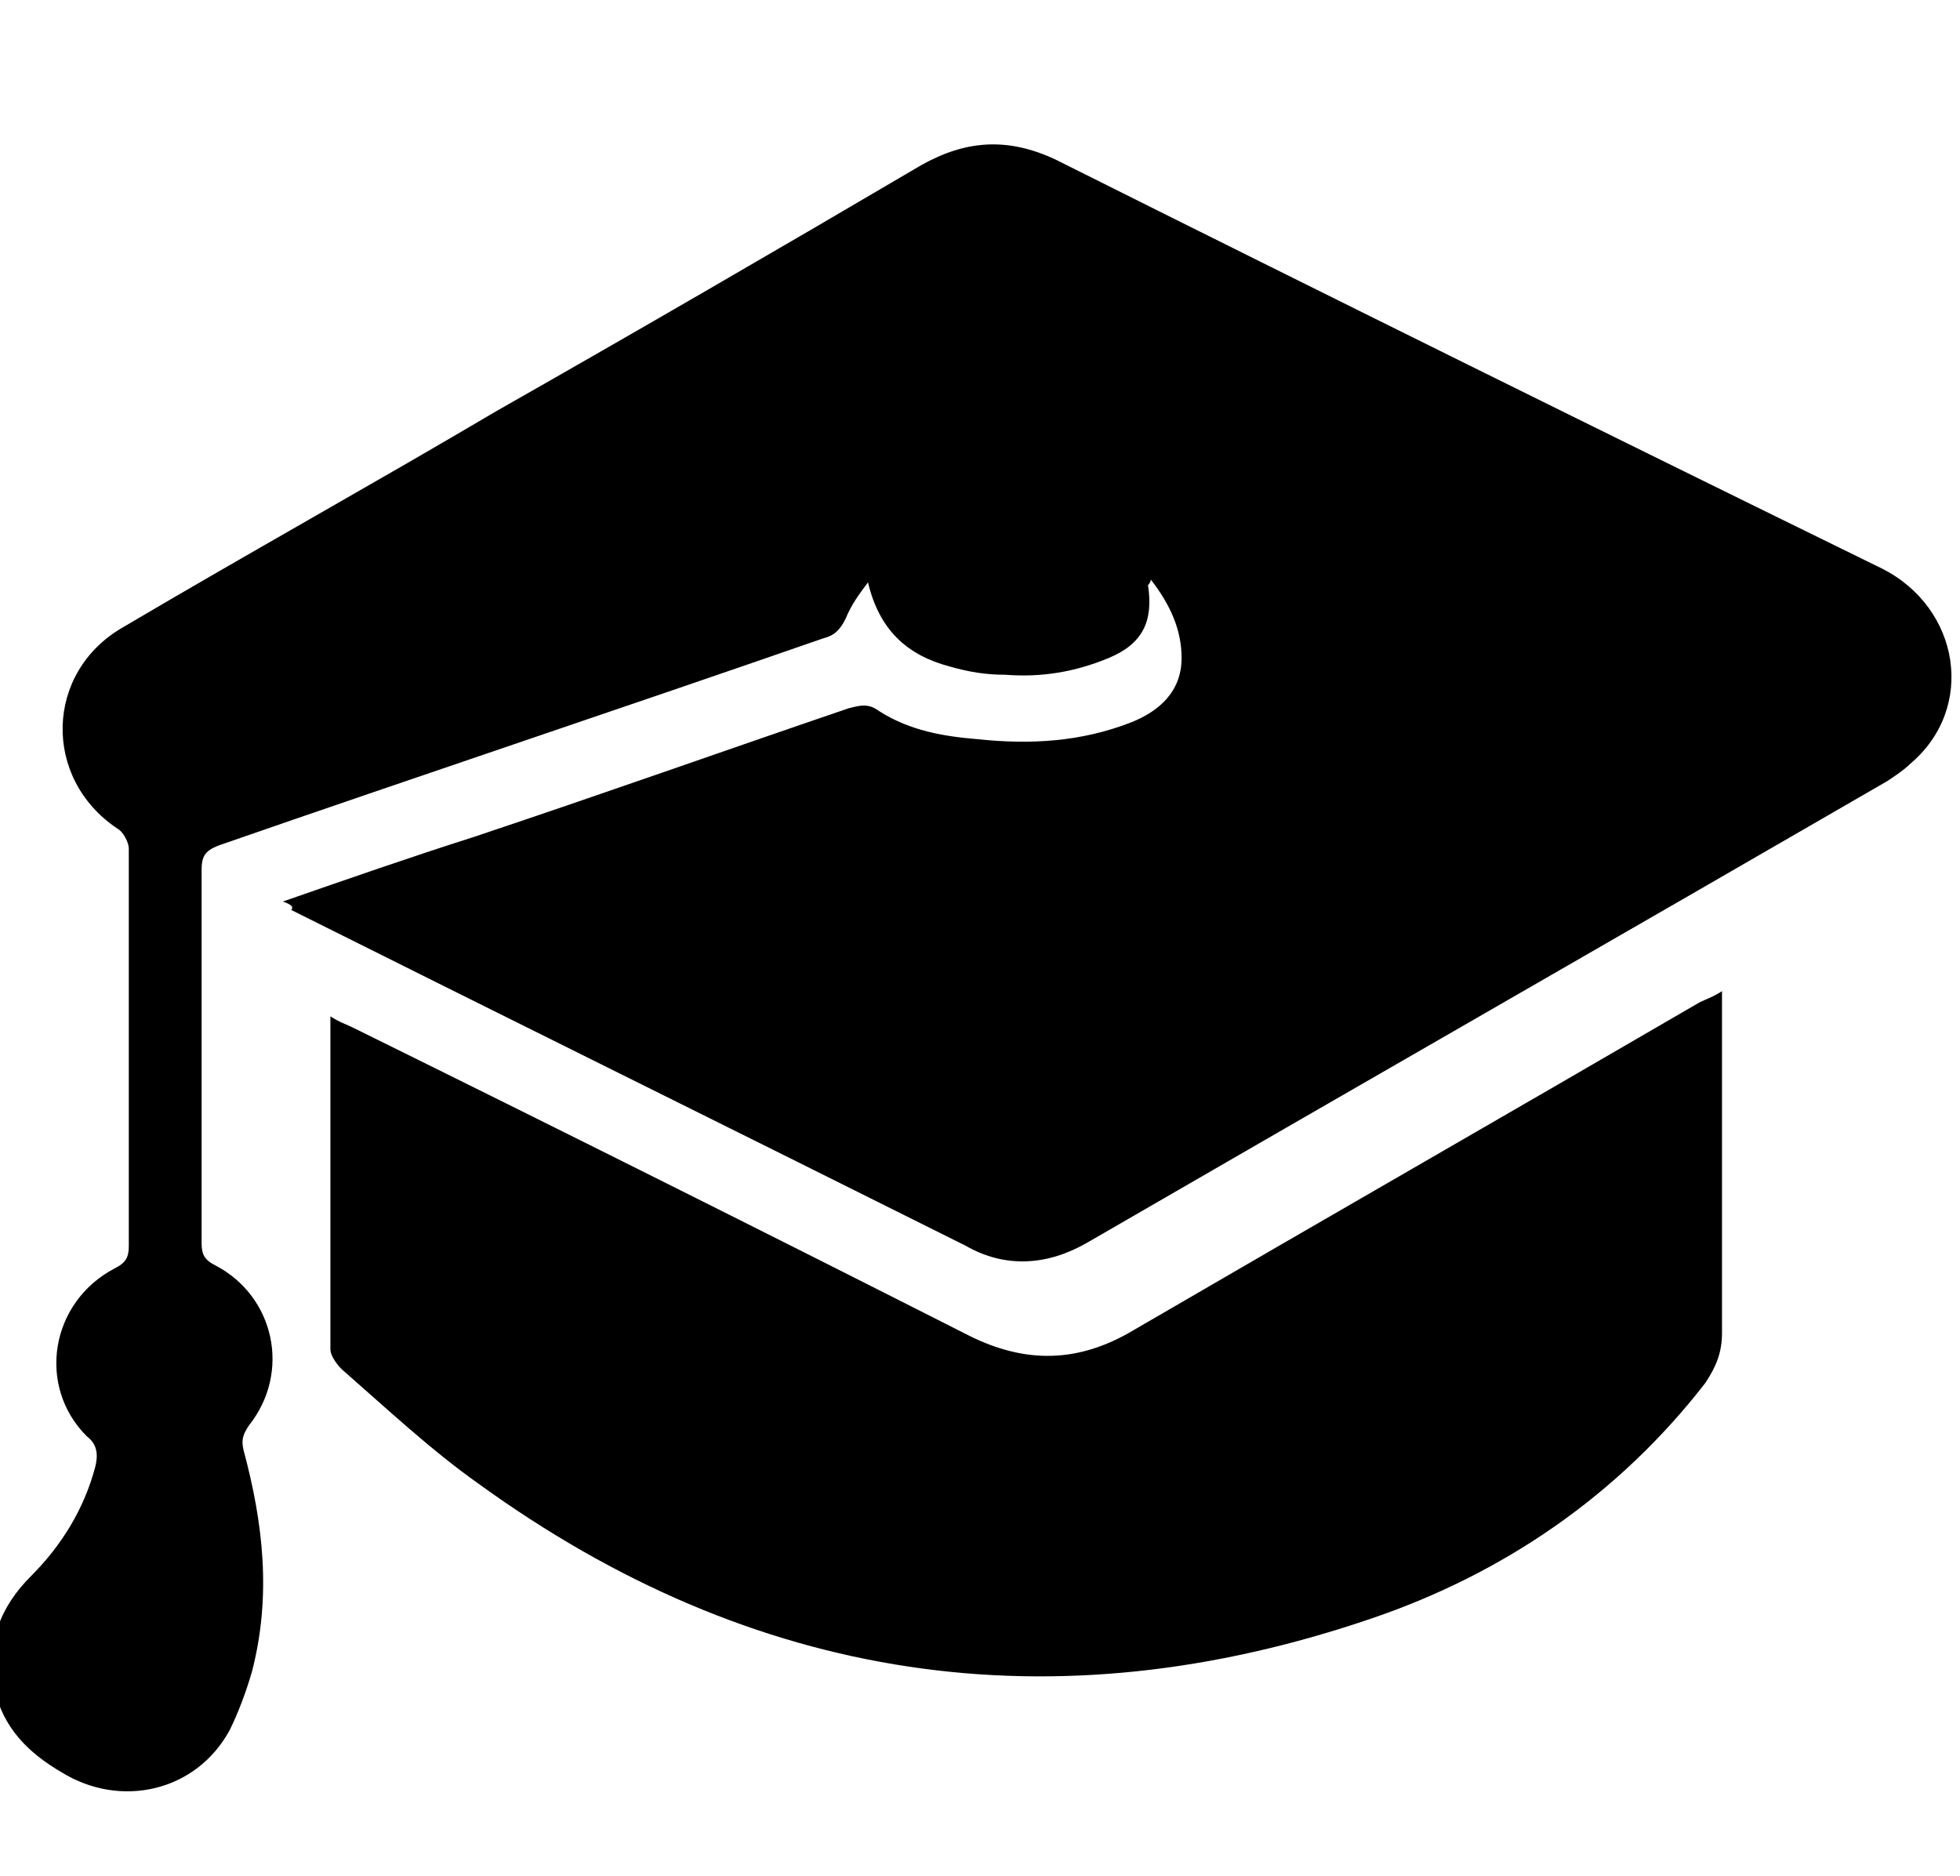
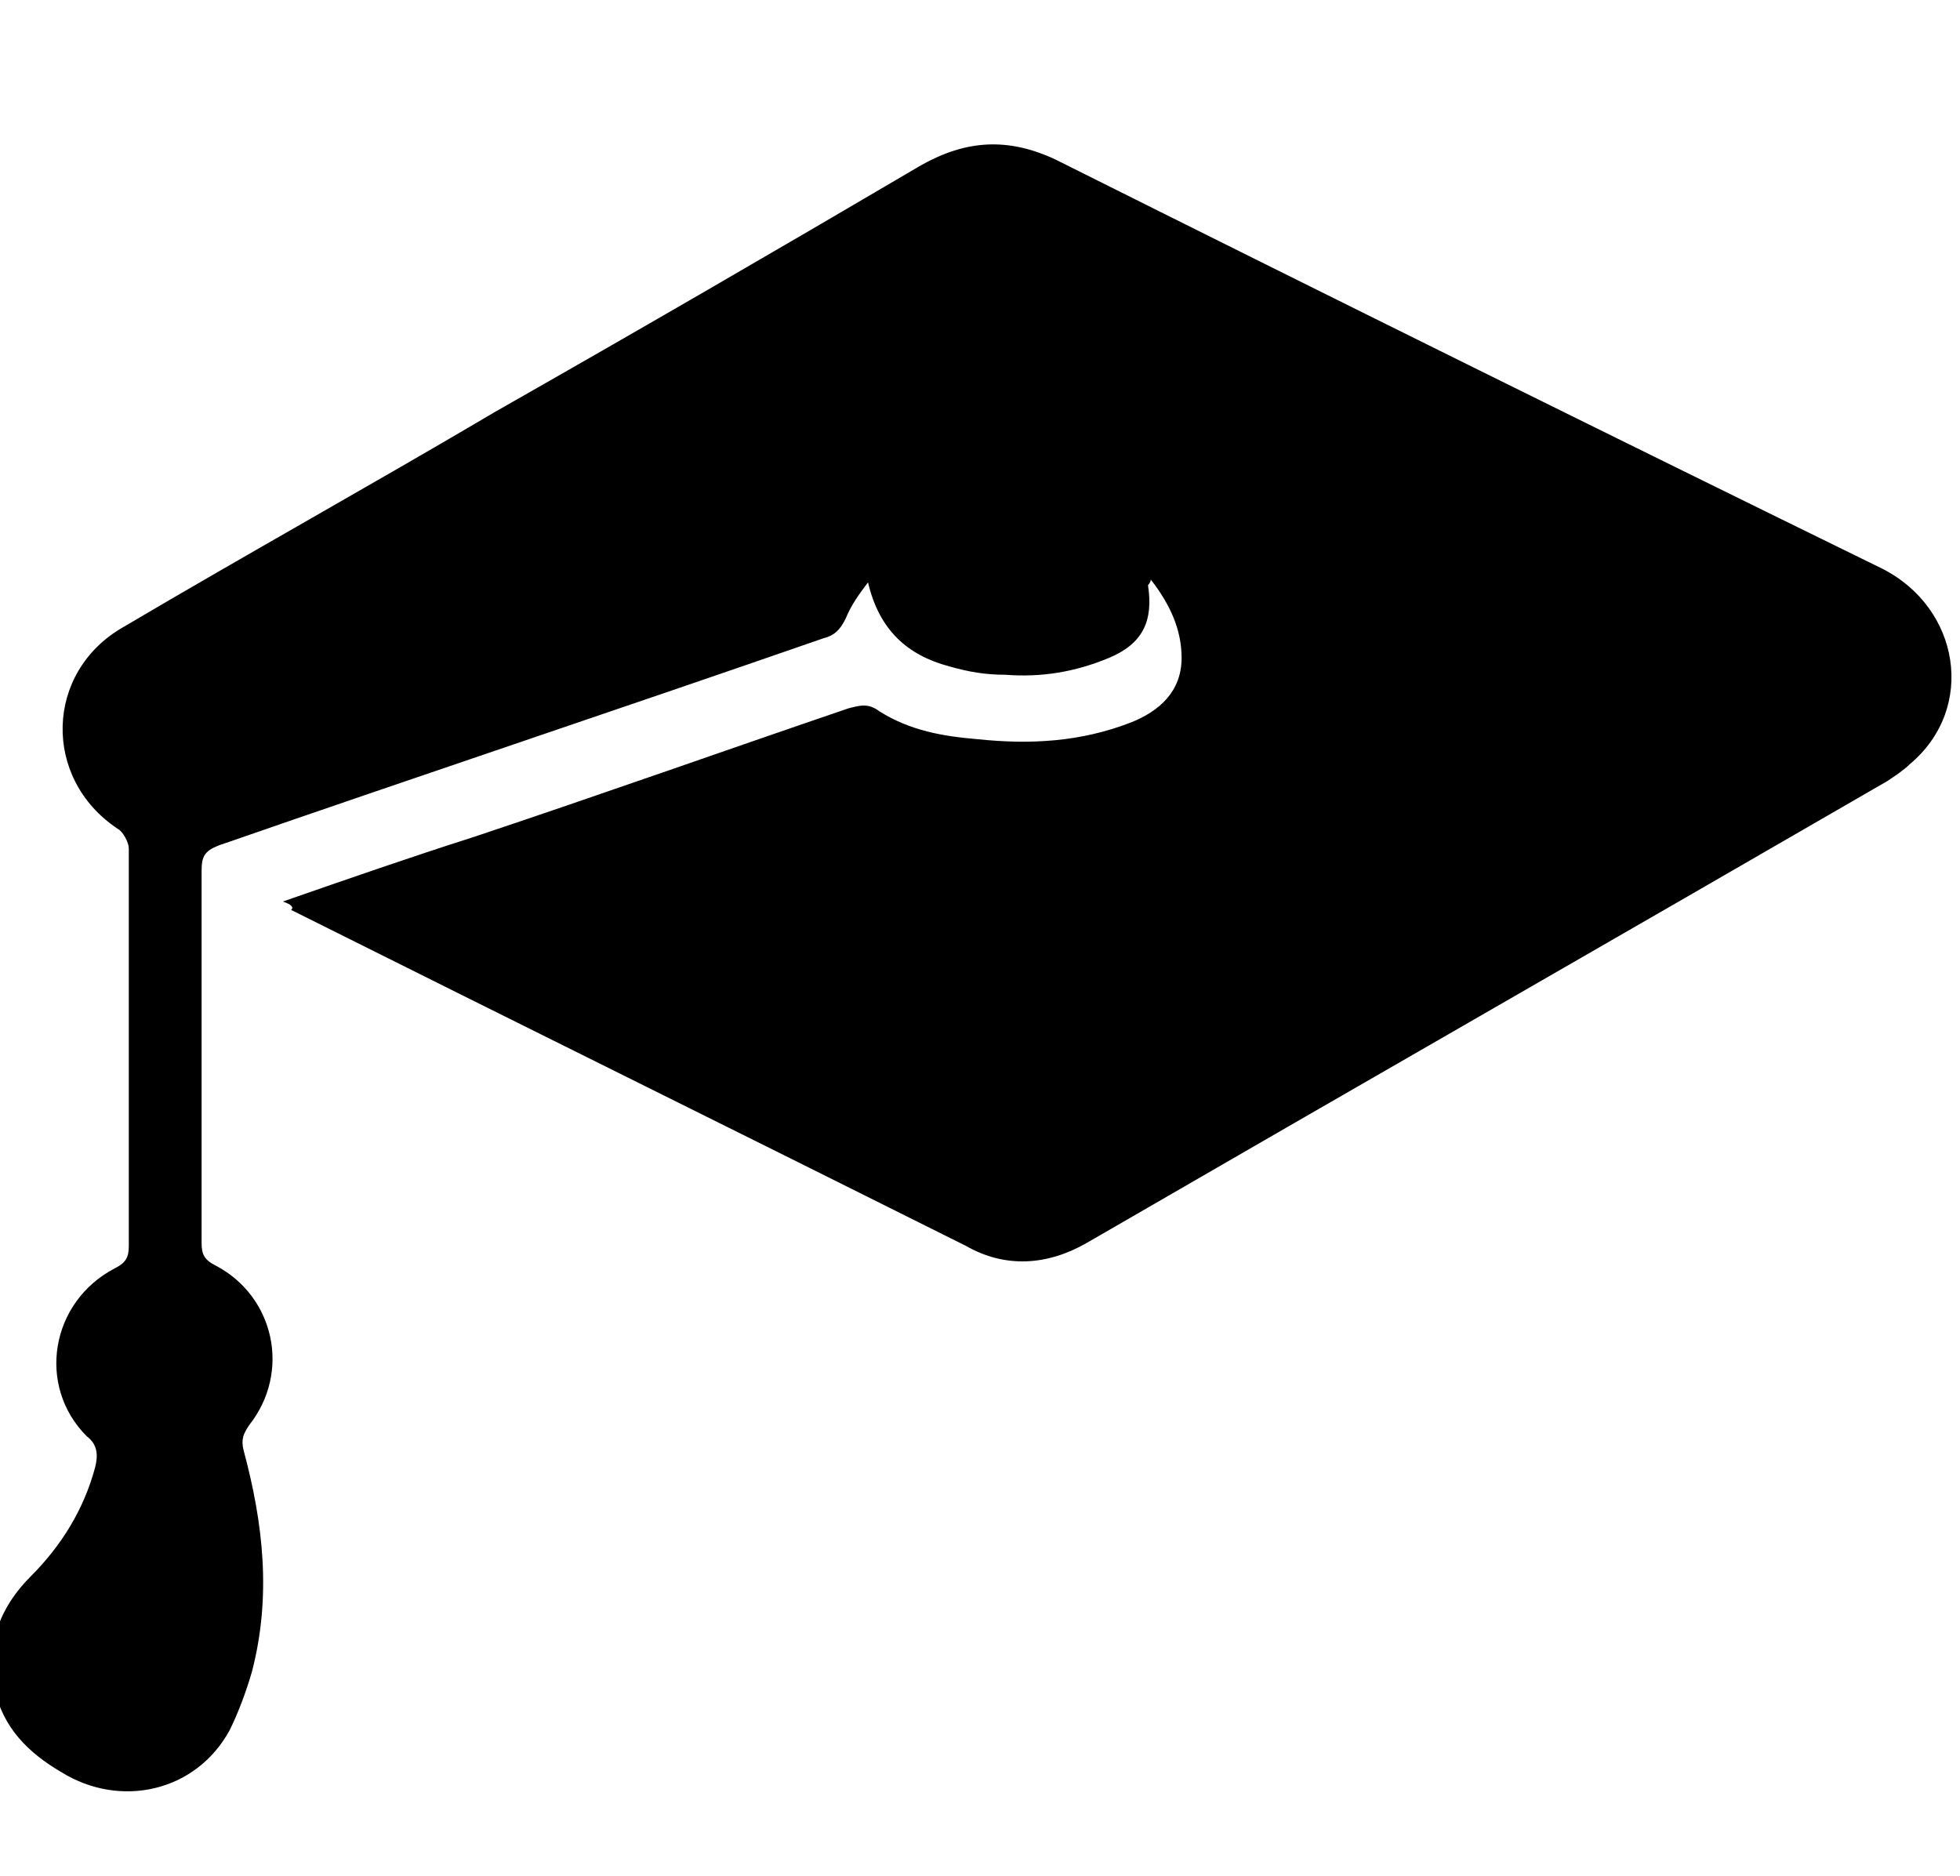
<svg xmlns="http://www.w3.org/2000/svg" version="1.1" id="Capa_1" x="0px" y="0px" viewBox="0 0 70 67" style="enable-background:new 0 0 70 67;" xml:space="preserve">
  <g id="Capa_2_1_">
</g>
  <g>
    <path d="M10.1,32.2c2.3-0.8,4.6-1.6,6.8-2.3c4.5-1.5,9-3.1,13.4-4.6c0.4-0.1,0.7-0.2,1.1,0.1c1.1,0.7,2.3,0.9,3.5,1   c1.9,0.2,3.7,0.1,5.5-0.6c1-0.4,1.8-1.1,1.8-2.3c0-1-0.4-1.9-1.1-2.8c0,0.1-0.1,0.2-0.1,0.2c0.2,1.3-0.2,2.1-1.4,2.6   c-1.2,0.5-2.4,0.7-3.7,0.6c-0.7,0-1.3-0.1-2-0.3c-1.5-0.4-2.5-1.3-2.9-3c-0.3,0.4-0.6,0.8-0.8,1.3c-0.2,0.4-0.4,0.6-0.8,0.7   c-7.2,2.5-14.4,4.9-21.6,7.4c-0.5,0.2-0.6,0.4-0.6,0.9c0,4.4,0,8.9,0,13.3c0,0.4,0.1,0.6,0.5,0.8c2.1,1.1,2.7,3.8,1.2,5.7   c-0.2,0.3-0.3,0.5-0.2,0.9c0.7,2.6,1,5.2,0.3,7.9c-0.2,0.7-0.5,1.5-0.8,2.1c-1.2,2.2-3.9,2.8-6,1.5c-1.2-0.7-2.1-1.6-2.4-3   c-0.3-1.6,0.2-2.9,1.3-4c1.1-1.1,1.9-2.4,2.3-3.9c0.1-0.4,0.1-0.8-0.3-1.1c-1.8-1.8-1.3-4.8,1-6c0.4-0.2,0.5-0.4,0.5-0.8   c0-4.7,0-9.4,0-14.2c0-0.2-0.2-0.6-0.4-0.7c-2.7-1.8-2.6-5.6,0.2-7.2c4.4-2.6,8.9-5.1,13.3-7.7c5.1-2.9,10.1-5.8,15.2-8.8   c1.6-0.9,3.1-1,4.8-0.2c9.8,4.9,19.7,9.8,29.5,14.6c2.8,1.4,3.4,5,1,7c-0.2,0.2-0.5,0.4-0.8,0.6c-9.5,5.5-19.1,11-28.6,16.5   c-1.4,0.8-2.9,0.9-4.3,0.1c-8-4-16.1-8-24.1-12C10.5,32.4,10.4,32.3,10.1,32.2z" />
-     <path d="M11.8,36.3c0.3,0.2,0.6,0.3,0.8,0.4c7.3,3.6,14.7,7.3,22,11c2,1,3.9,1,5.9-0.2c6.7-3.9,13.5-7.8,20.2-11.7   c0.2-0.1,0.5-0.2,0.8-0.4c0,0.4,0,0.6,0,0.9c0,3.8,0,7.5,0,11.3c0,0.7-0.2,1.2-0.6,1.8c-3.1,4-7.2,6.8-11.9,8.4   c-11.4,3.9-22.1,2.3-31.9-4.8c-1.7-1.2-3.3-2.7-4.9-4.1c-0.2-0.2-0.4-0.5-0.4-0.7C11.8,44.1,11.8,40.3,11.8,36.3z" />
  </g>
</svg>